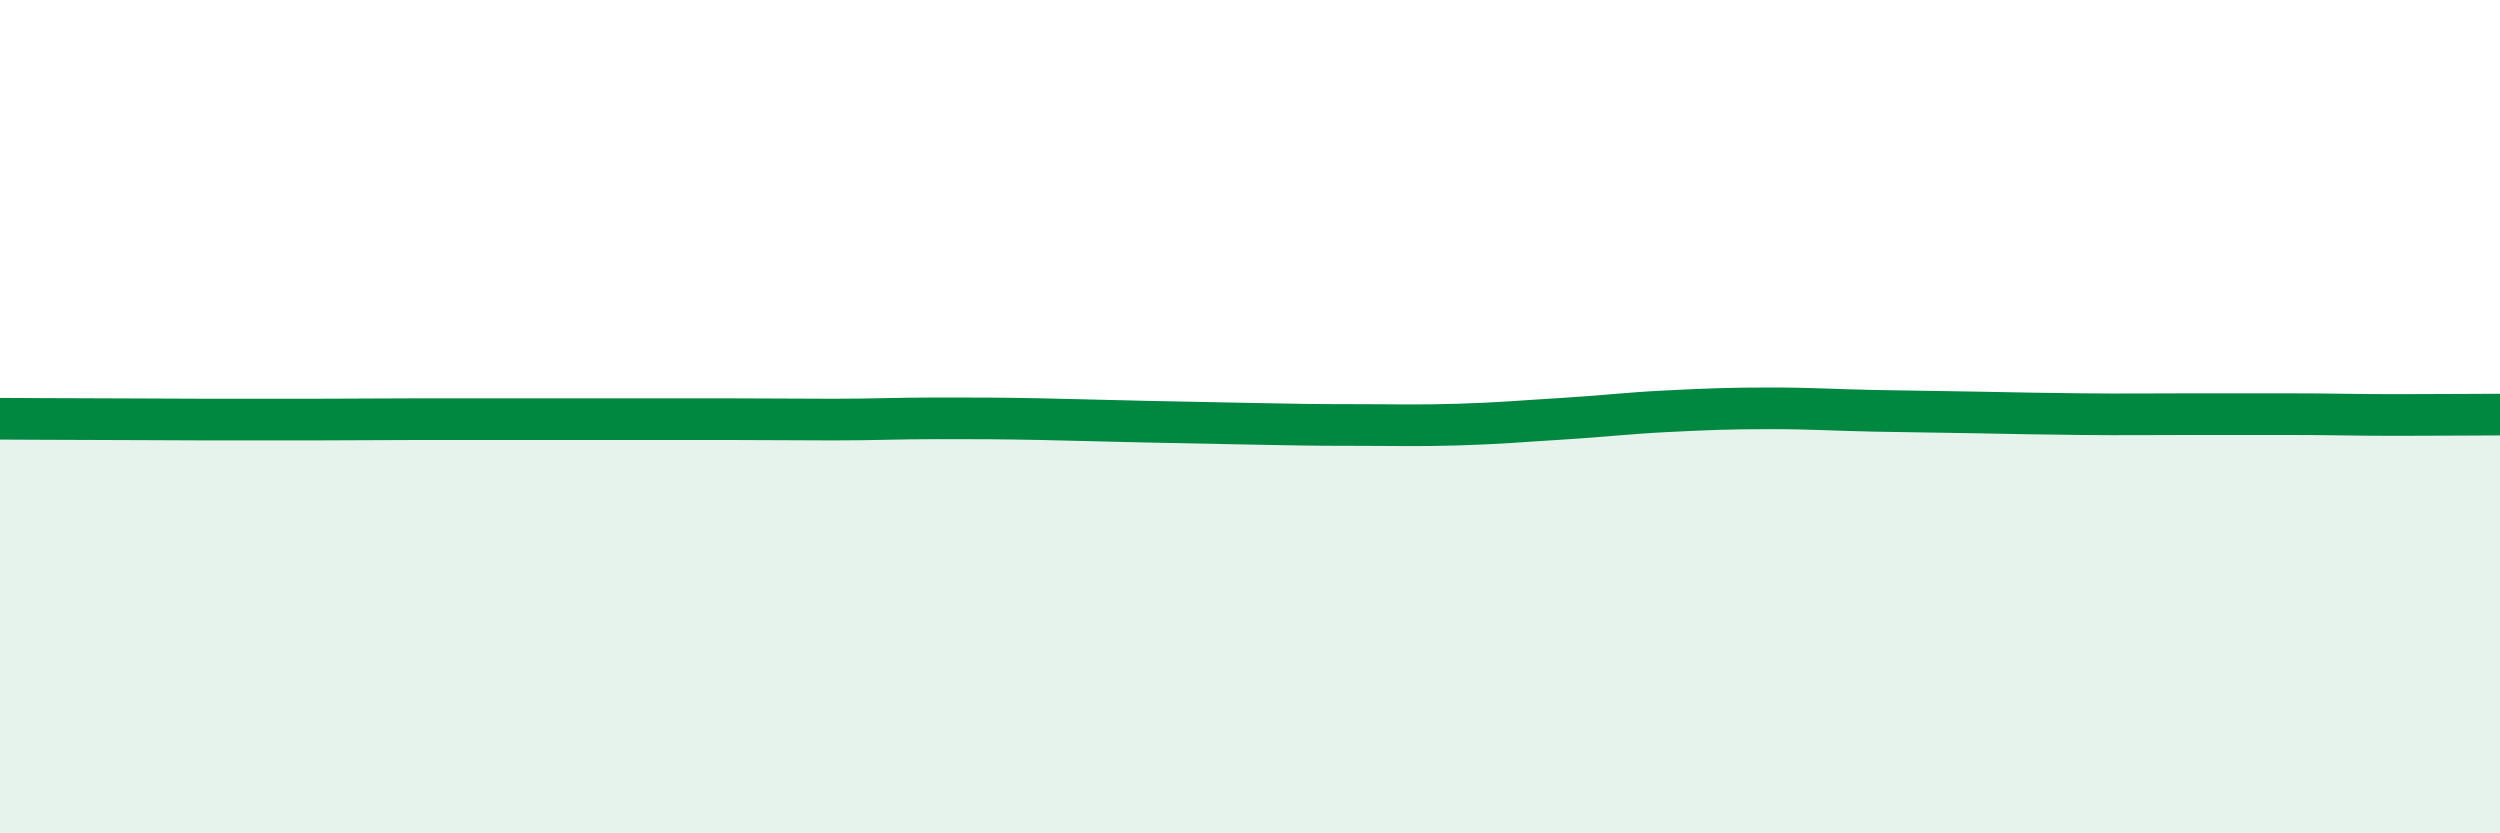
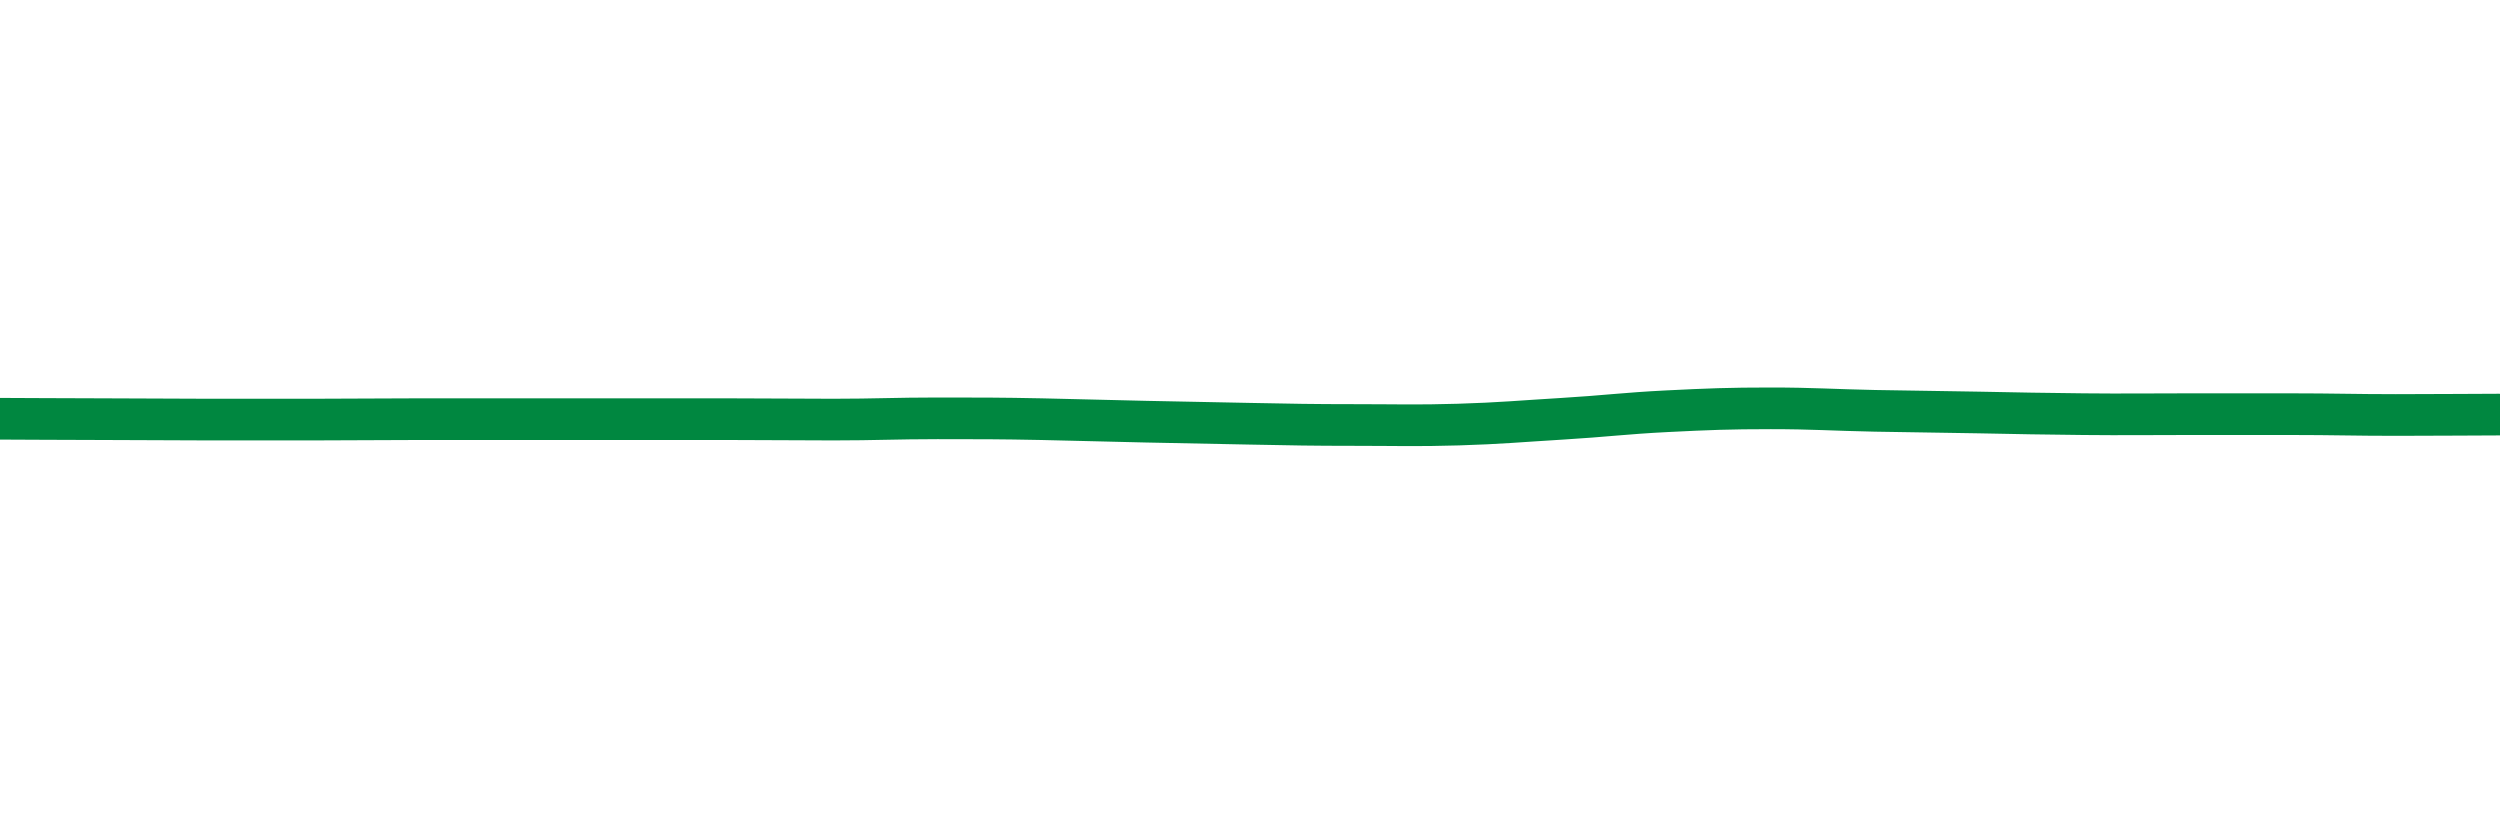
<svg xmlns="http://www.w3.org/2000/svg" width="60" height="20" viewBox="0 0 60 20">
-   <path d="M 0,10.05 C 0.5,10.05 1.5,10.06 2.5,10.06 C 3.5,10.06 4,10.07 5,10.07 C 6,10.07 6.5,10.07 7.5,10.07 C 8.5,10.07 9,10.06 10,10.06 C 11,10.06 11.5,10.06 12.5,10.06 C 13.5,10.06 14,10.06 15,10.06 C 16,10.06 16.5,10.06 17.5,10.06 C 18.5,10.06 19,10.07 20,10.07 C 21,10.07 21.5,10.04 22.5,10.04 C 23.5,10.04 24,10.04 25,10.06 C 26,10.08 26.5,10.1 27.5,10.12 C 28.5,10.14 29,10.15 30,10.17 C 31,10.19 31.5,10.2 32.5,10.2 C 33.5,10.2 34,10.22 35,10.19 C 36,10.16 36.5,10.11 37.5,10.05 C 38.5,9.99 39,9.92 40,9.87 C 41,9.82 41.5,9.8 42.5,9.8 C 43.5,9.8 44,9.84 45,9.86 C 46,9.88 46.5,9.88 47.5,9.9 C 48.5,9.92 49,9.93 50,9.94 C 51,9.95 51.5,9.94 52.5,9.94 C 53.5,9.94 54,9.94 55,9.94 C 56,9.94 56.5,9.96 57.5,9.96 C 58.5,9.96 59.5,9.95 60,9.95L60 20L0 20Z" fill="#008740" opacity="0.1" stroke-linecap="round" stroke-linejoin="round" />
  <path d="M 0,10.05 C 0.5,10.05 1.5,10.06 2.5,10.06 C 3.5,10.06 4,10.07 5,10.07 C 6,10.07 6.5,10.07 7.5,10.07 C 8.5,10.07 9,10.06 10,10.06 C 11,10.06 11.5,10.06 12.5,10.06 C 13.5,10.06 14,10.06 15,10.06 C 16,10.06 16.5,10.06 17.5,10.06 C 18.5,10.06 19,10.07 20,10.07 C 21,10.07 21.5,10.04 22.5,10.04 C 23.5,10.04 24,10.04 25,10.06 C 26,10.08 26.5,10.1 27.5,10.12 C 28.5,10.14 29,10.15 30,10.17 C 31,10.19 31.5,10.2 32.5,10.2 C 33.5,10.2 34,10.22 35,10.19 C 36,10.16 36.5,10.11 37.5,10.05 C 38.5,9.99 39,9.92 40,9.87 C 41,9.82 41.5,9.8 42.5,9.8 C 43.5,9.8 44,9.84 45,9.86 C 46,9.88 46.5,9.88 47.5,9.9 C 48.5,9.92 49,9.93 50,9.94 C 51,9.95 51.5,9.94 52.5,9.94 C 53.5,9.94 54,9.94 55,9.94 C 56,9.94 56.5,9.96 57.5,9.96 C 58.5,9.96 59.5,9.95 60,9.95" stroke="#008740" stroke-width="1" fill="none" stroke-linecap="round" stroke-linejoin="round" />
</svg>